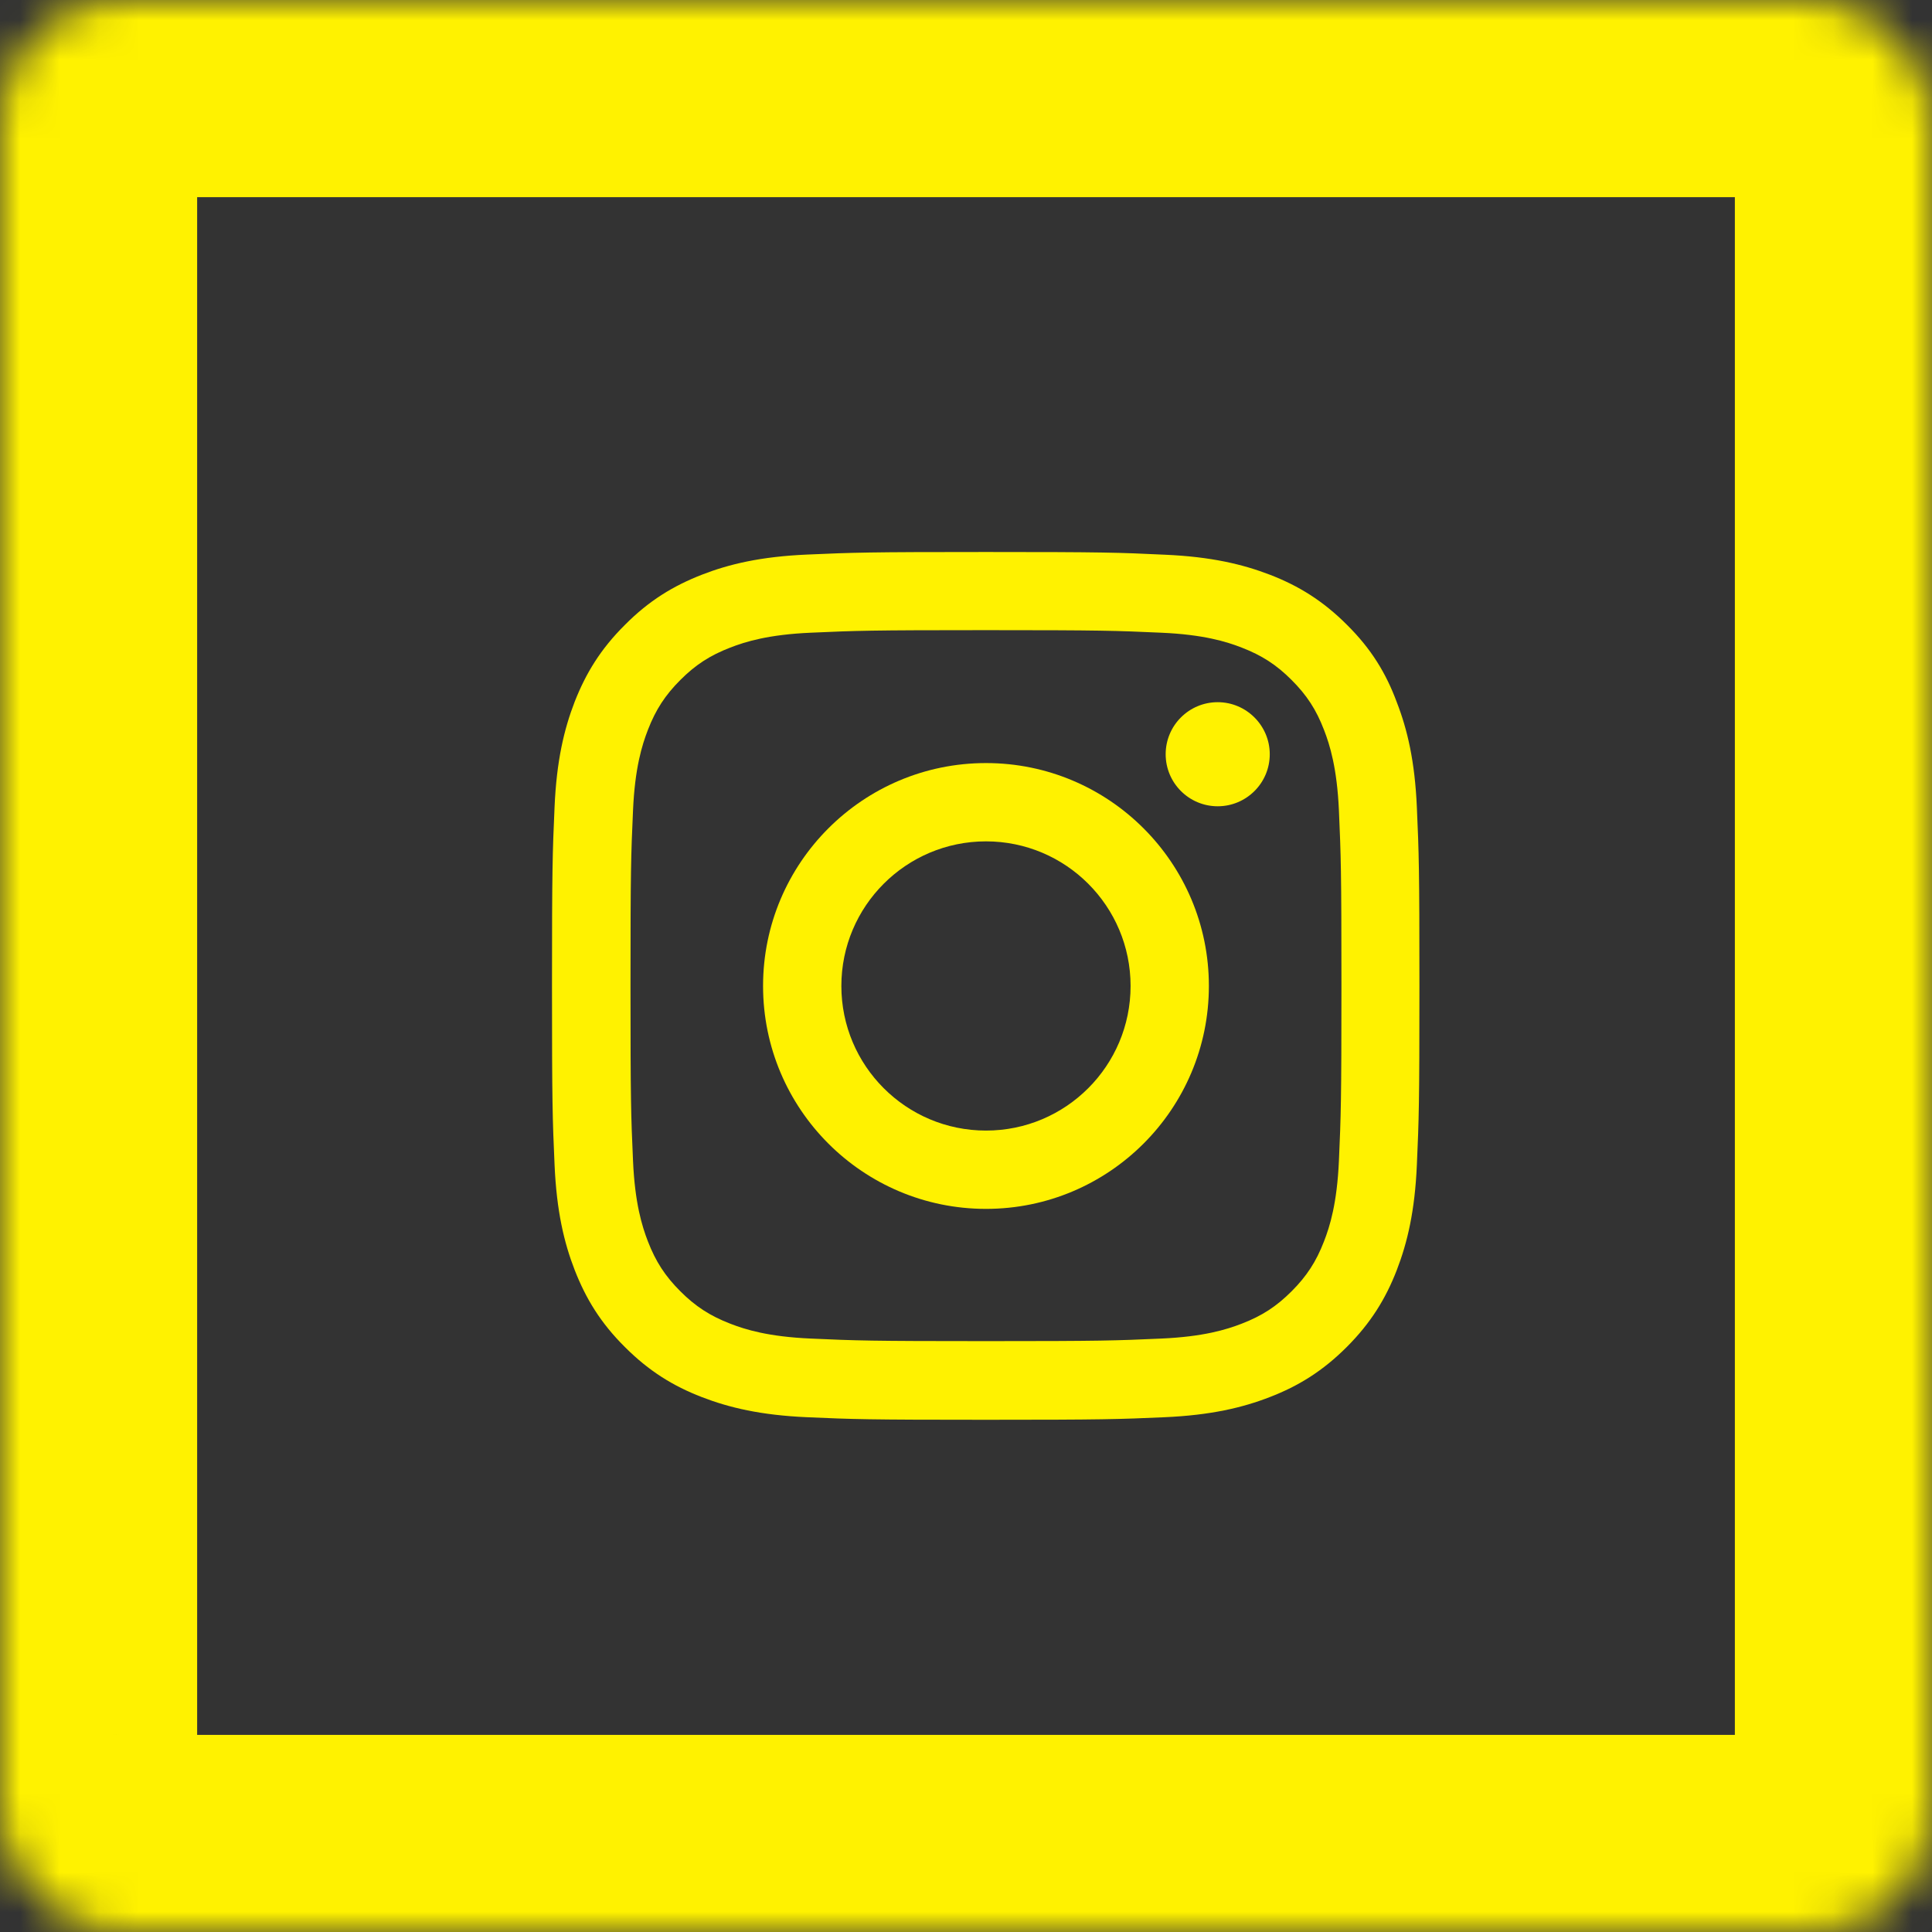
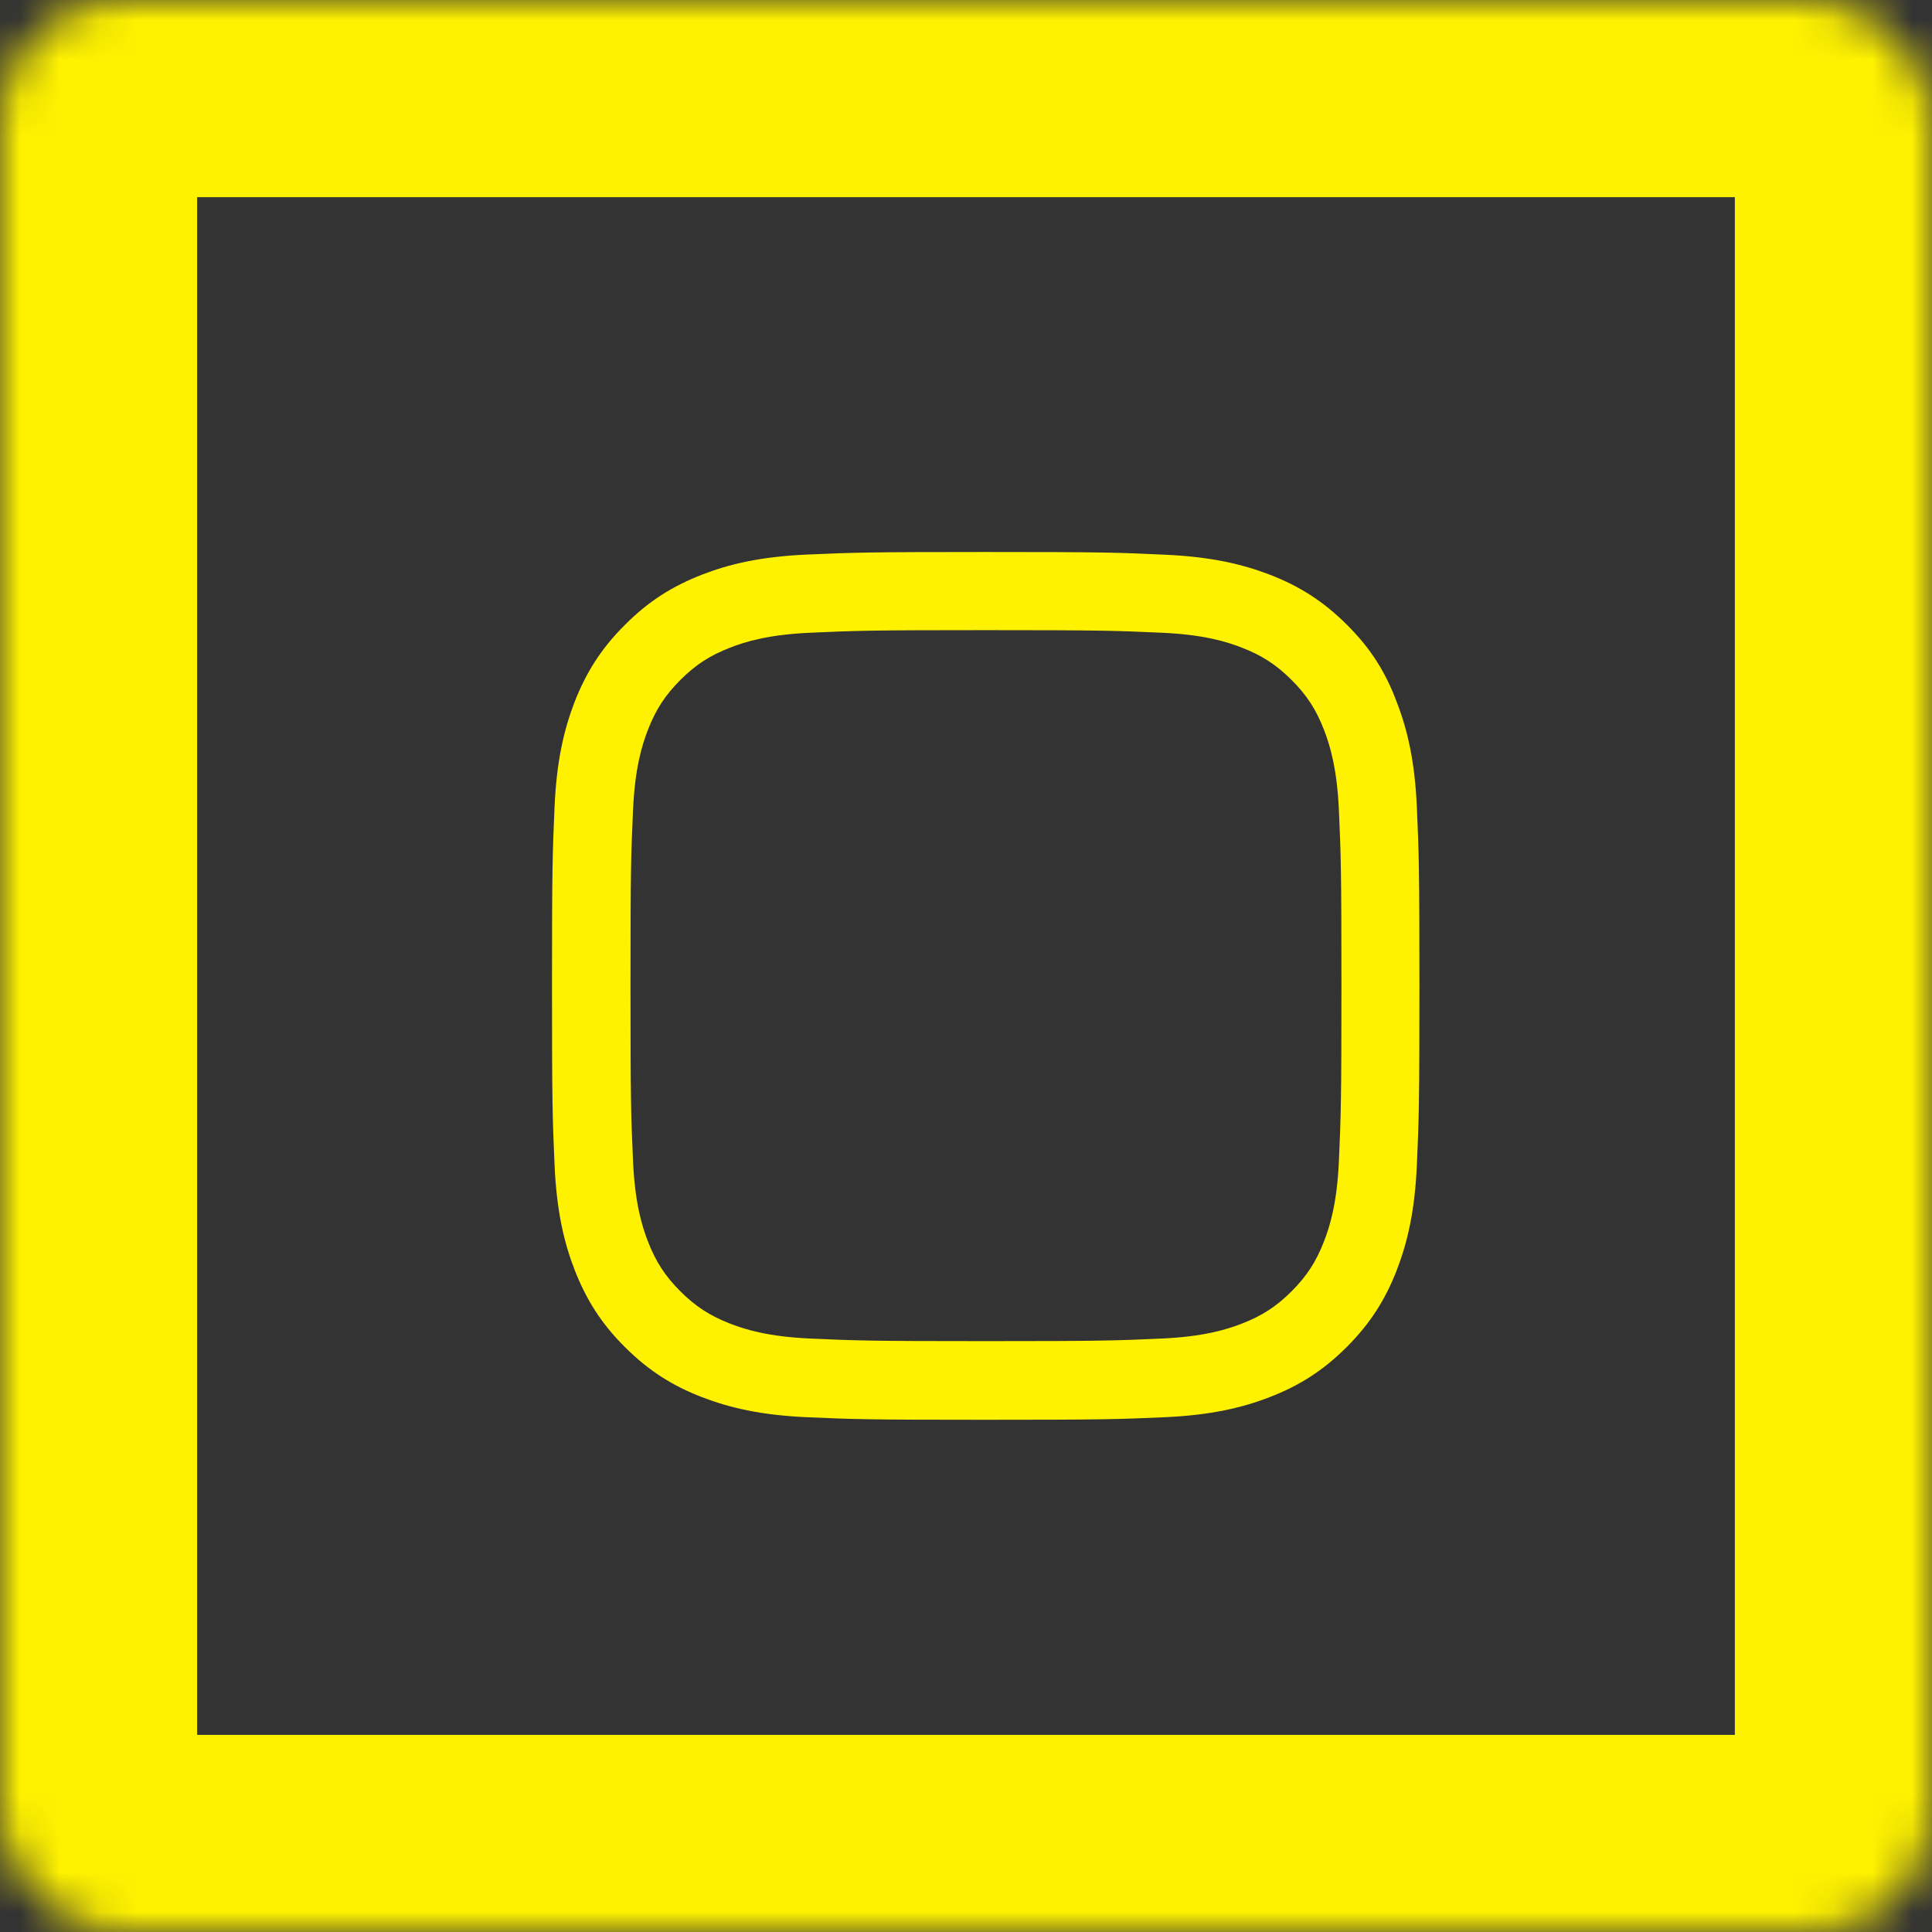
<svg xmlns="http://www.w3.org/2000/svg" width="49" height="49" viewBox="0 0 49 49" fill="none">
  <rect x="0" y="0" width="49" height="49" fill="#333333" stroke="none" />
  <mask id="path-1-inside-1_2725_3107" fill="white">
    <rect width="49" height="49" rx="3" />
  </mask>
  <rect width="49" height="49" rx="3" stroke="#FFF200" stroke-width="10" mask="url(#path-1-inside-1_2725_3107)" />
  <path d="M25.006 15.982C27.947 15.982 28.296 15.995 29.452 16.047C30.527 16.094 31.107 16.274 31.494 16.425C32.006 16.623 32.376 16.863 32.758 17.246C33.145 17.633 33.382 17.998 33.579 18.51C33.73 18.897 33.91 19.482 33.958 20.552C34.009 21.713 34.022 22.061 34.022 24.998C34.022 27.939 34.009 28.287 33.958 29.443C33.91 30.518 33.73 31.099 33.579 31.486C33.382 31.997 33.141 32.367 32.758 32.75C32.371 33.137 32.006 33.373 31.494 33.571C31.107 33.721 30.523 33.902 29.452 33.949C28.291 34.001 27.943 34.014 25.006 34.014C22.066 34.014 21.717 34.001 20.561 33.949C19.486 33.902 18.906 33.721 18.519 33.571C18.007 33.373 17.637 33.132 17.255 32.75C16.868 32.363 16.631 31.997 16.433 31.486C16.283 31.099 16.102 30.514 16.055 29.443C16.003 28.283 15.991 27.934 15.991 24.998C15.991 22.057 16.003 21.709 16.055 20.552C16.102 19.477 16.283 18.897 16.433 18.51C16.631 17.998 16.872 17.629 17.255 17.246C17.642 16.859 18.007 16.623 18.519 16.425C18.906 16.274 19.49 16.094 20.561 16.047C21.717 15.995 22.066 15.982 25.006 15.982ZM25.006 14C22.018 14 21.644 14.013 20.471 14.065C19.301 14.116 18.497 14.305 17.801 14.576C17.074 14.86 16.459 15.234 15.849 15.849C15.234 16.459 14.86 17.074 14.576 17.796C14.305 18.497 14.116 19.297 14.065 20.466C14.013 21.644 14 22.018 14 25.006C14 27.994 14.013 28.369 14.065 29.542C14.116 30.712 14.305 31.516 14.576 32.212C14.86 32.939 15.234 33.554 15.849 34.164C16.459 34.775 17.074 35.153 17.796 35.432C18.497 35.703 19.297 35.892 20.466 35.944C21.64 35.996 22.014 36.009 25.002 36.009C27.99 36.009 28.364 35.996 29.538 35.944C30.707 35.892 31.511 35.703 32.208 35.432C32.93 35.153 33.545 34.775 34.156 34.164C34.766 33.554 35.144 32.939 35.424 32.217C35.695 31.516 35.884 30.716 35.935 29.547C35.987 28.373 36 27.999 36 25.011C36 22.023 35.987 21.649 35.935 20.475C35.884 19.305 35.695 18.502 35.424 17.805C35.153 17.074 34.779 16.459 34.164 15.849C33.554 15.238 32.939 14.86 32.217 14.58C31.516 14.31 30.716 14.12 29.547 14.069C28.369 14.013 27.994 14 25.006 14Z" fill="#FFF200" />
-   <path d="M25.007 19.353C21.885 19.353 19.353 21.885 19.353 25.006C19.353 28.128 21.885 30.66 25.007 30.66C28.128 30.66 30.66 28.128 30.66 25.006C30.66 21.885 28.128 19.353 25.007 19.353ZM25.007 28.674C22.982 28.674 21.339 27.032 21.339 25.006C21.339 22.982 22.982 21.339 25.007 21.339C27.032 21.339 28.674 22.982 28.674 25.006C28.674 27.032 27.032 28.674 25.007 28.674Z" fill="#FFF200" />
-   <path d="M32.204 19.129C32.204 19.86 31.61 20.449 30.884 20.449C30.153 20.449 29.564 19.856 29.564 19.129C29.564 18.398 30.157 17.809 30.884 17.809C31.61 17.809 32.204 18.402 32.204 19.129Z" fill="#FFF200" />
</svg>